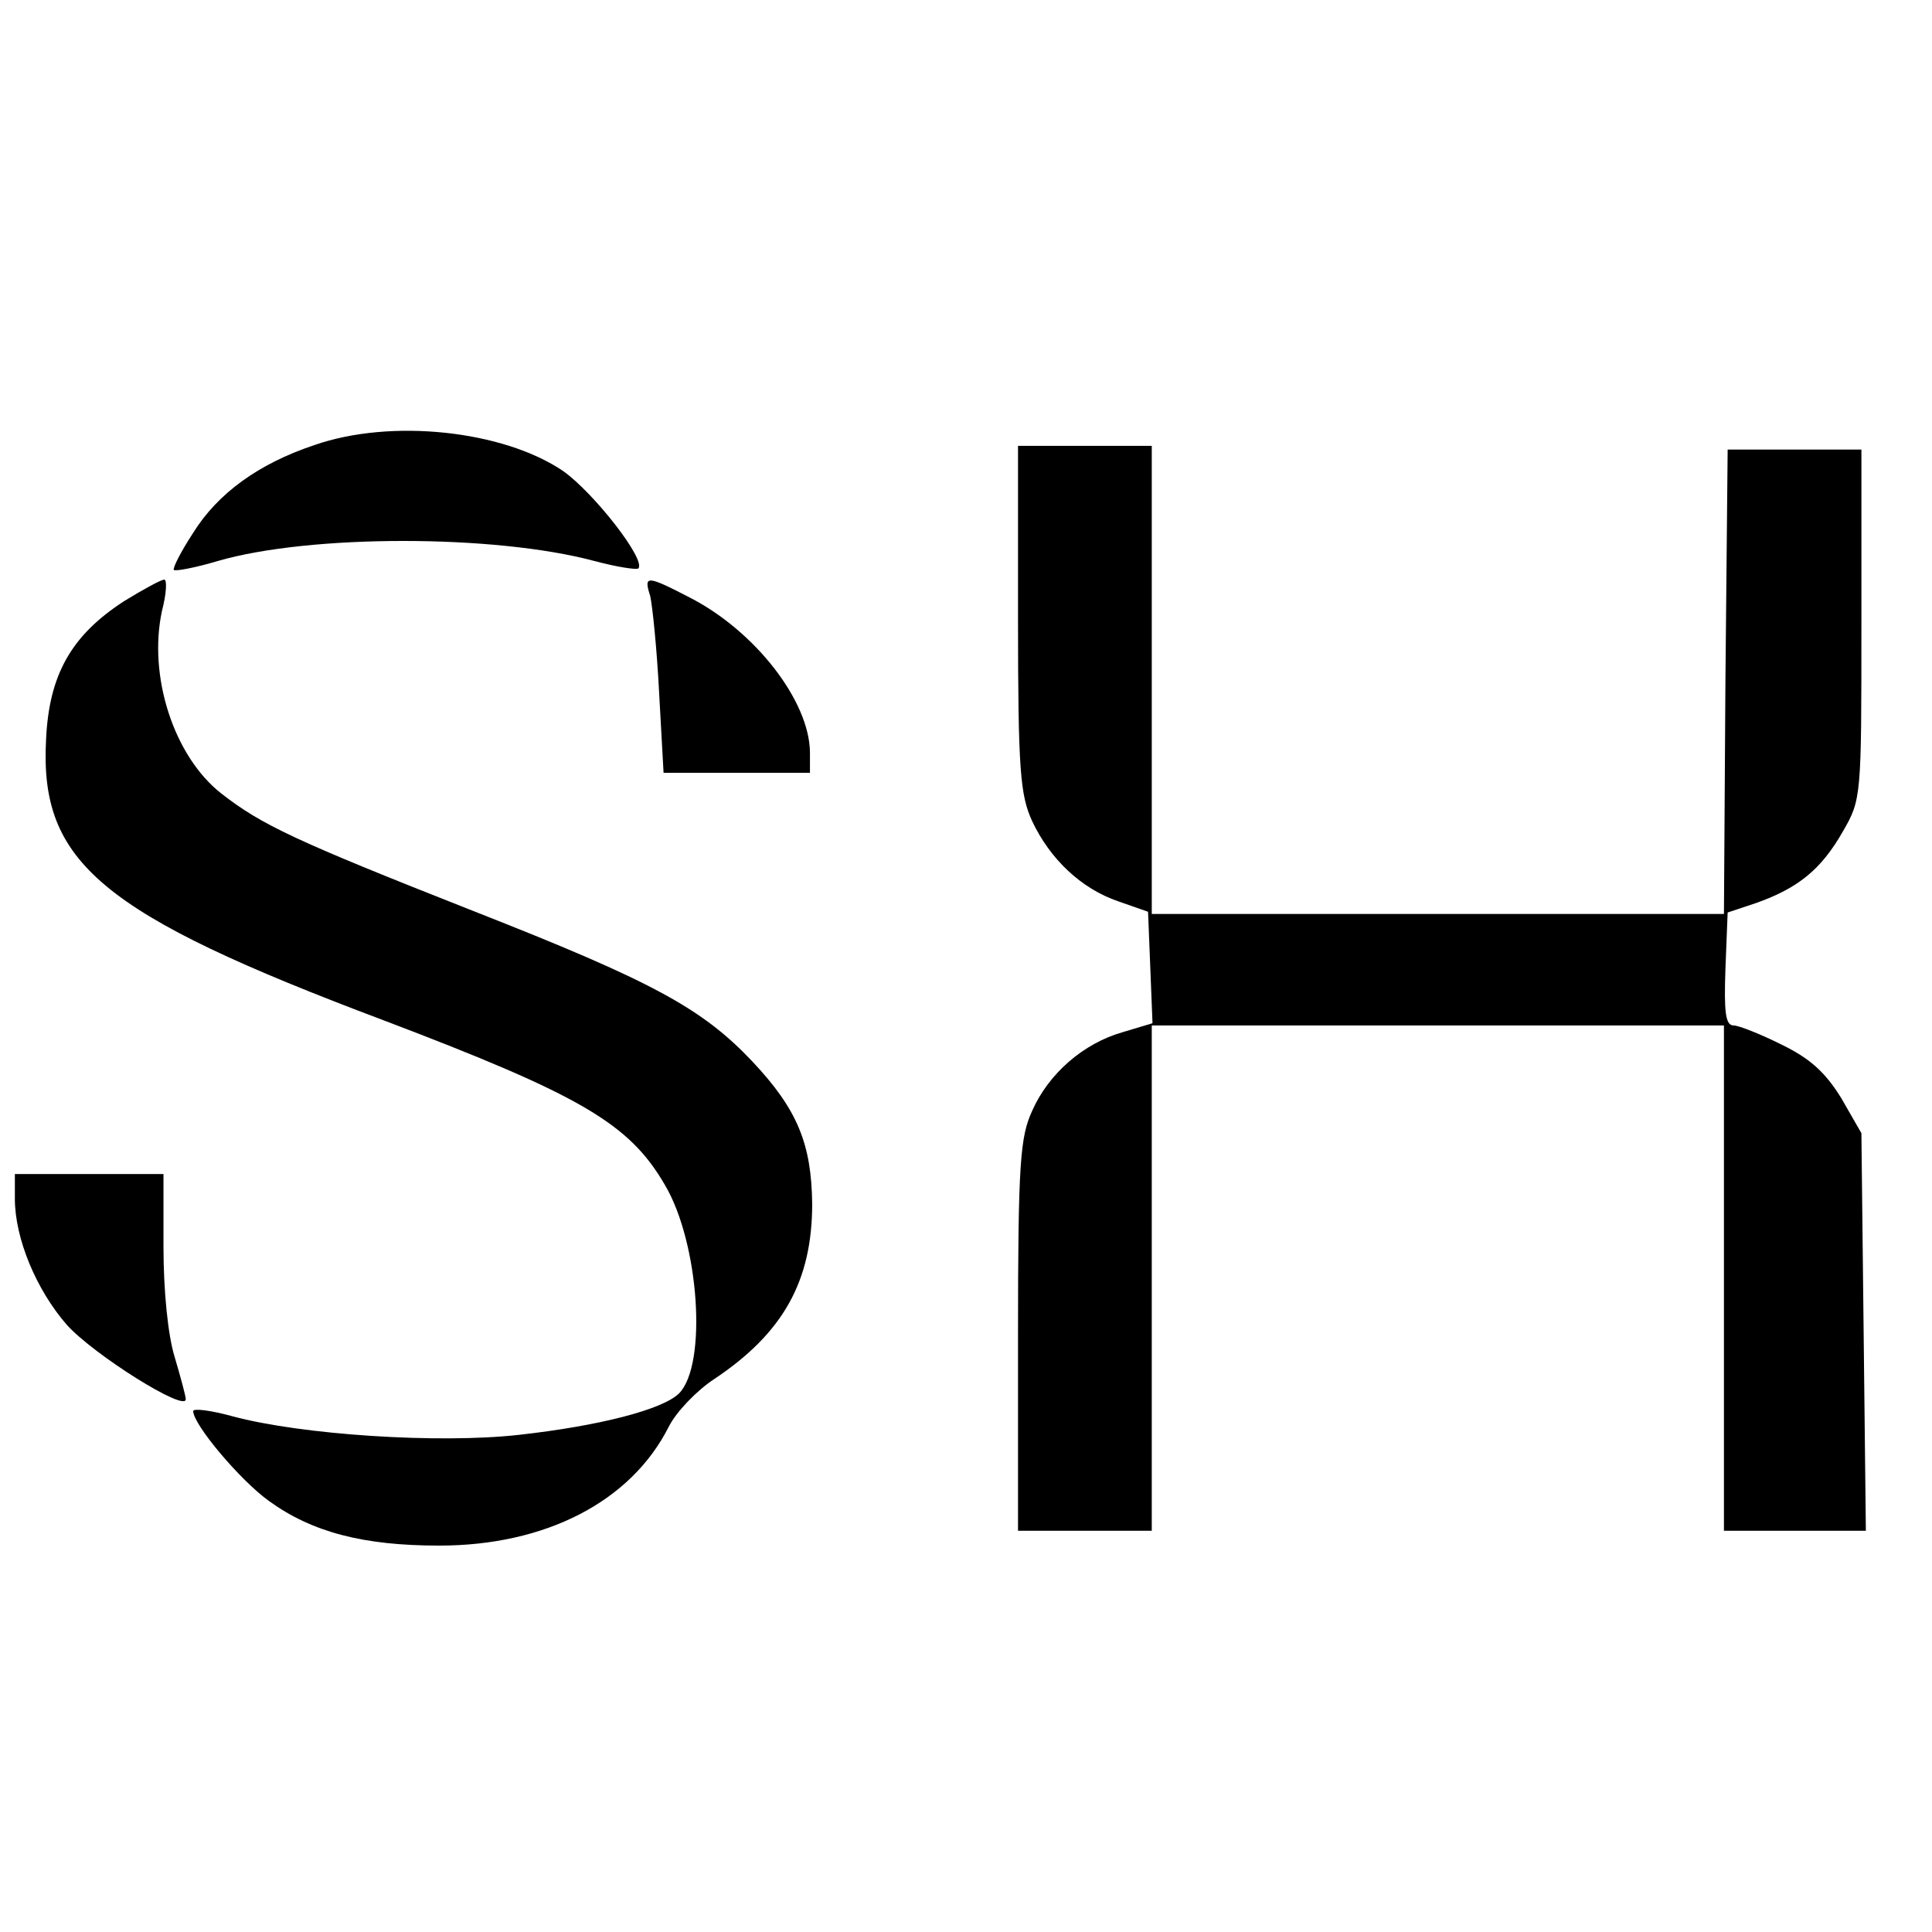
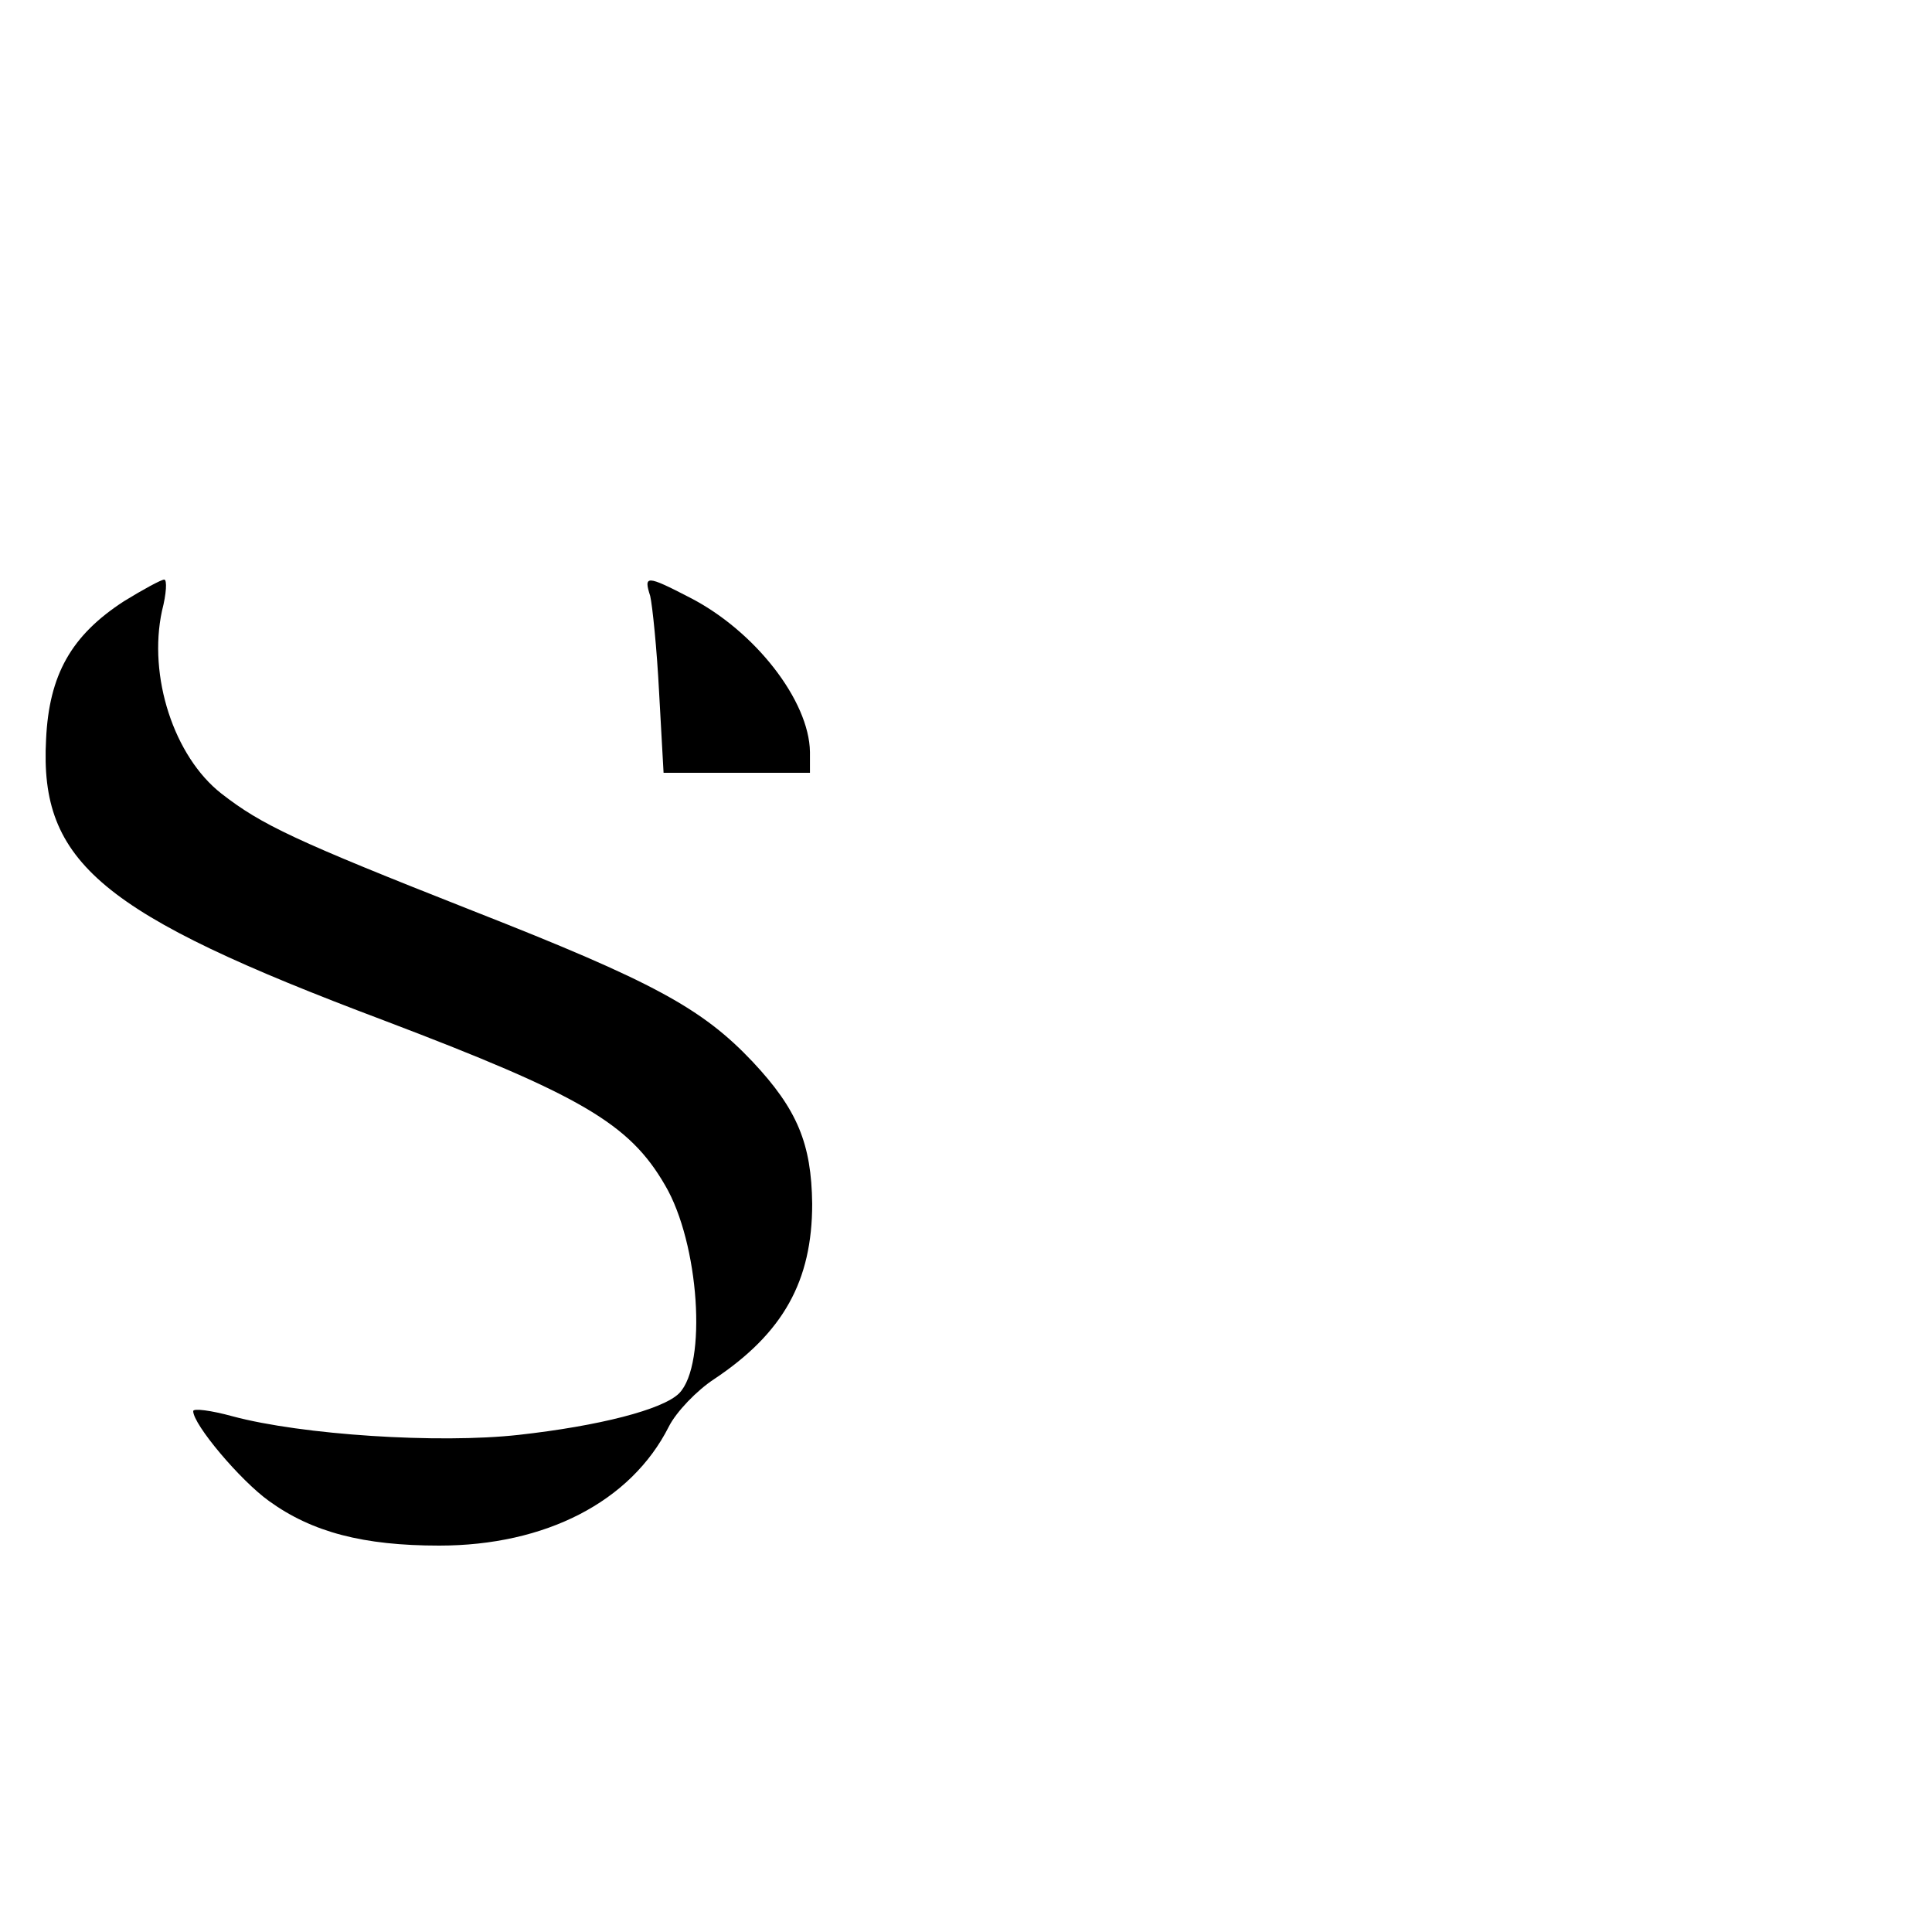
<svg xmlns="http://www.w3.org/2000/svg" version="1.0" width="260pt" height="260pt" viewBox="0 0 260 260" preserveAspectRatio="xMidYMid meet">
  <g transform="translate(0,260) scale(0.1,-0.1)" fill="#000000" stroke="none">
-     <path d="M423 2001 c-75 -25 -130 -65 -163 -118 -17 -26 -28 -48 -26 -50 2 -2 29 3 59 12 124 36 373 36 507 0 30 -8 56 -12 59 -10 11 11 -59 101 -101 131 -81 55 -232 71 -335 35z" />
-     <path d="M1370 1768 c0 -205 3 -238 19 -273 24 -51 66 -91 116 -108 l40 -14 3 -75 3 -75 -40 -12 c-53 -15 -100 -56 -122 -106 -16 -35 -19 -69 -19 -302 l0 -263 90 0 90 0 0 340 0 340 385 0 385 0 0 -340 0 -340 96 0 95 0 -3 268 -3 267 -27 47 c-21 34 -41 53 -80 72 -28 14 -58 26 -65 26 -11 0 -13 18 -11 76 l3 76 39 13 c56 20 87 45 116 96 25 43 25 47 25 279 l0 235 -90 0 -90 0 -3 -312 -2 -313 -385 0 -385 0 0 315 0 315 -90 0 -90 0 0 -232z" />
    <path d="M167 1791 c-71 -46 -101 -99 -105 -186 -9 -166 74 -235 454 -378 266 -101 331 -139 379 -222 46 -78 57 -241 19 -280 -22 -22 -108 -44 -216 -56 -108 -12 -292 0 -385 25 -29 8 -53 11 -53 7 0 -18 63 -93 102 -121 58 -42 127 -60 229 -60 143 0 258 59 309 160 10 20 38 49 61 64 93 62 132 132 132 236 -1 81 -20 127 -80 191 -68 72 -134 108 -376 203 -241 95 -285 116 -339 158 -64 50 -99 158 -80 246 6 23 7 42 3 42 -4 0 -28 -13 -54 -29z" />
-     <path d="M875 1798 c3 -13 9 -71 12 -130 l6 -108 98 0 99 0 0 28 c-1 69 -74 163 -162 208 -58 30 -62 30 -53 2z" />
-     <path d="M20 987 c0 -54 29 -123 70 -170 36 -40 160 -118 160 -100 0 4 -7 30 -15 57 -9 29 -15 89 -15 148 l0 98 -100 0 -100 0 0 -33z" />
+     <path d="M875 1798 c3 -13 9 -71 12 -130 l6 -108 98 0 99 0 0 28 c-1 69 -74 163 -162 208 -58 30 -62 30 -53 2" />
  </g>
</svg>